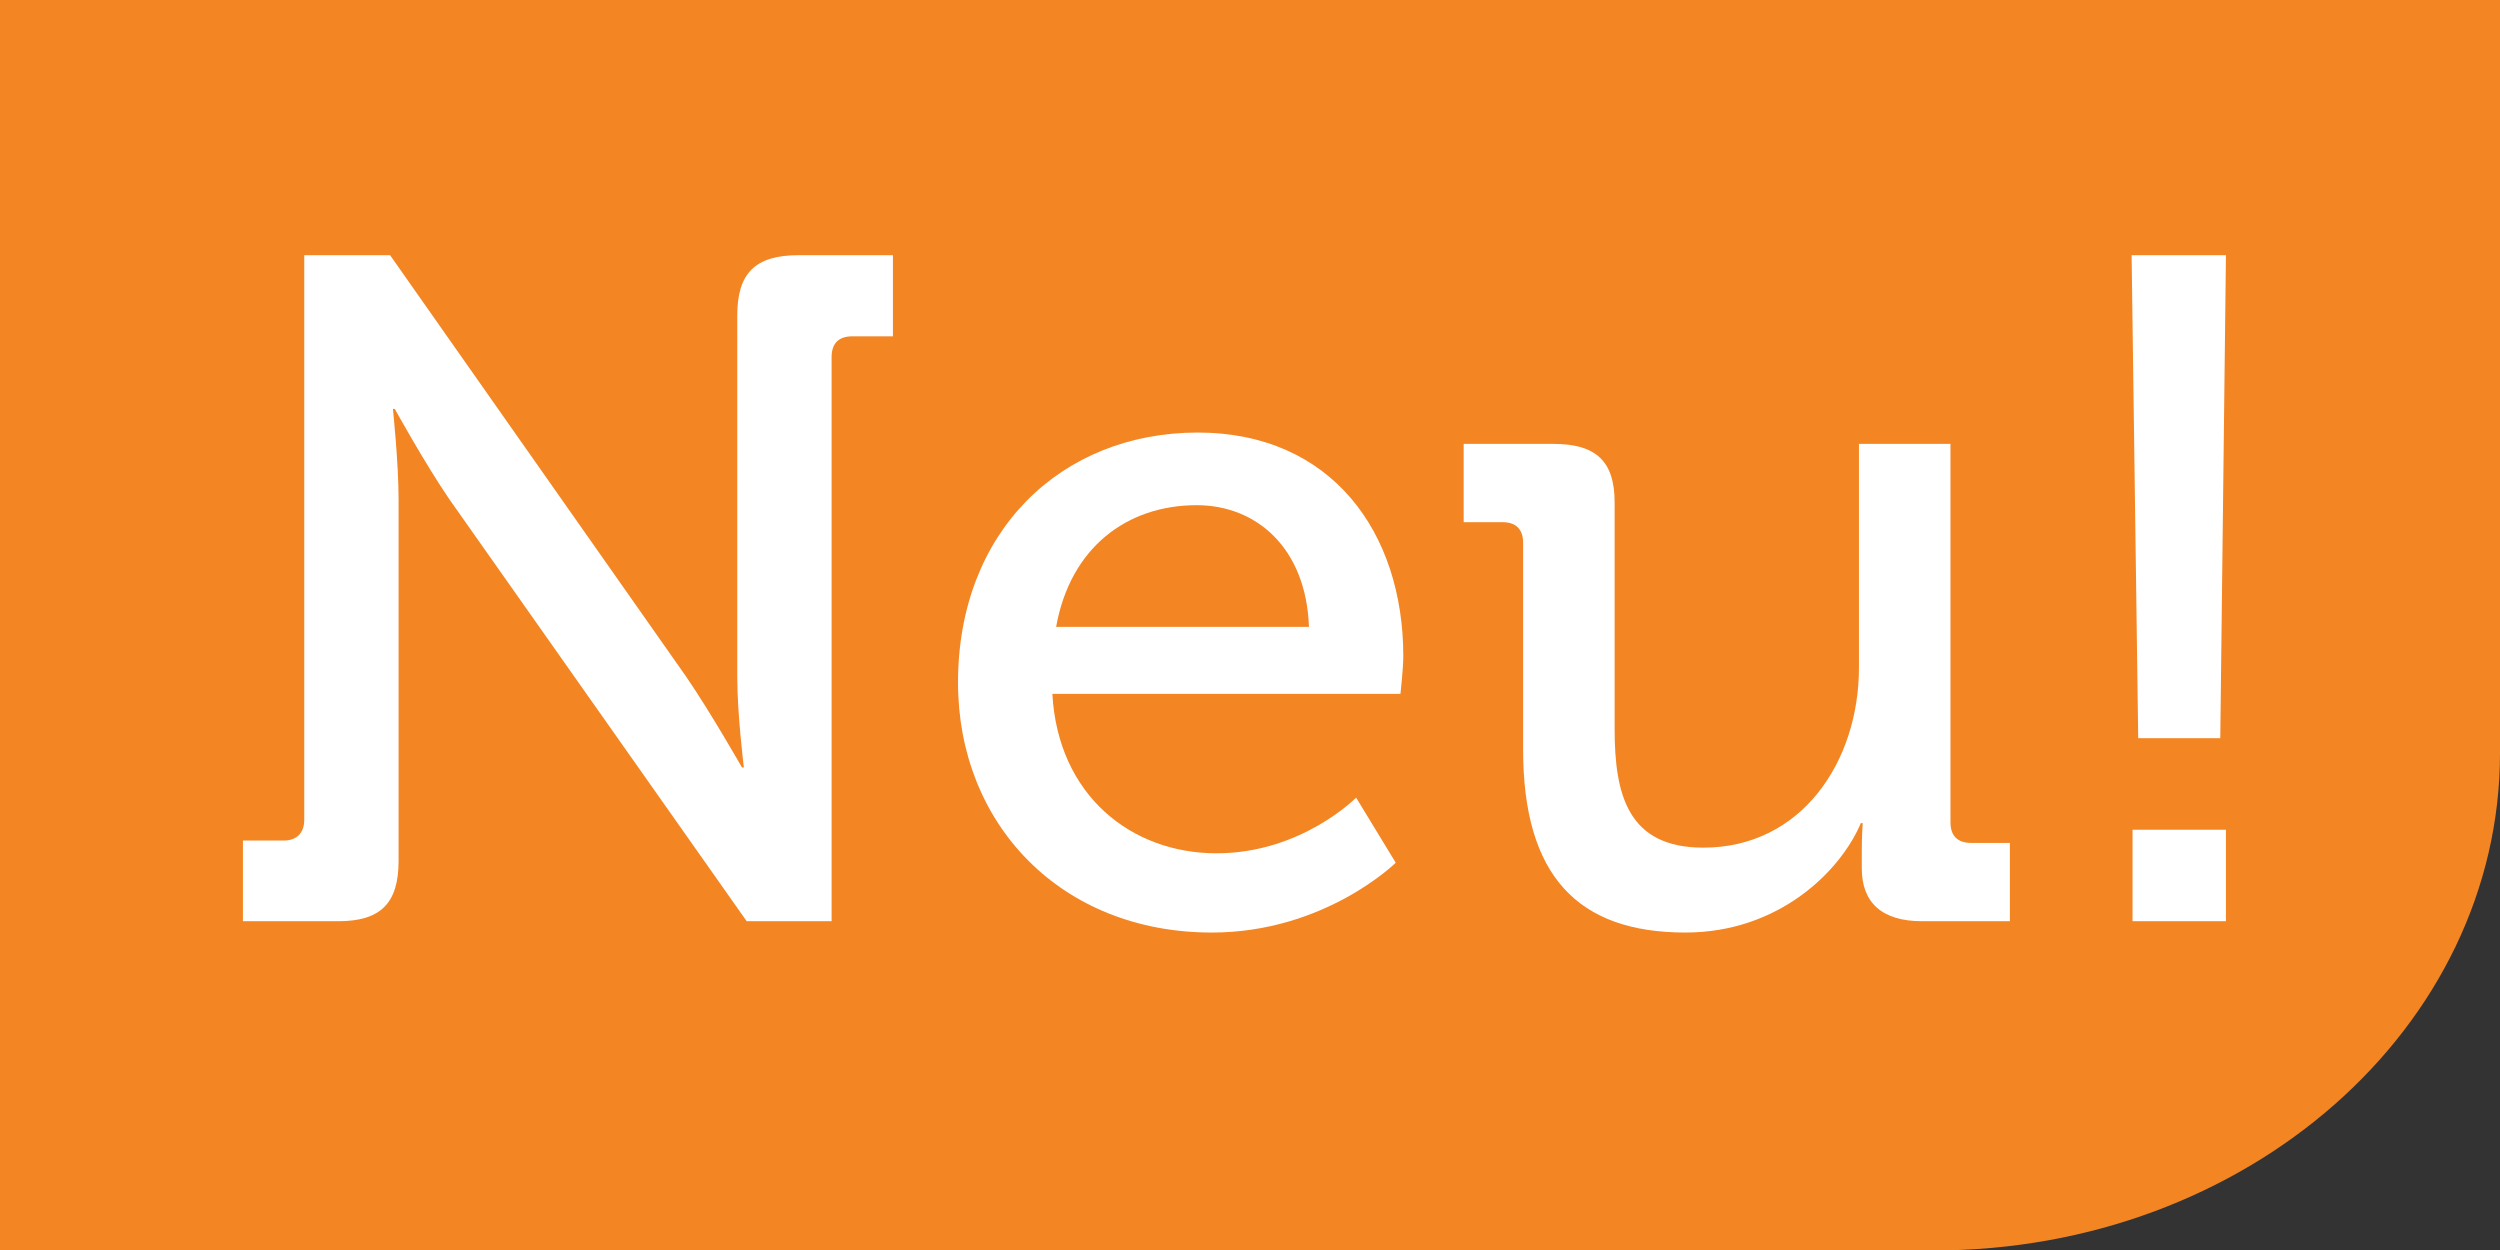
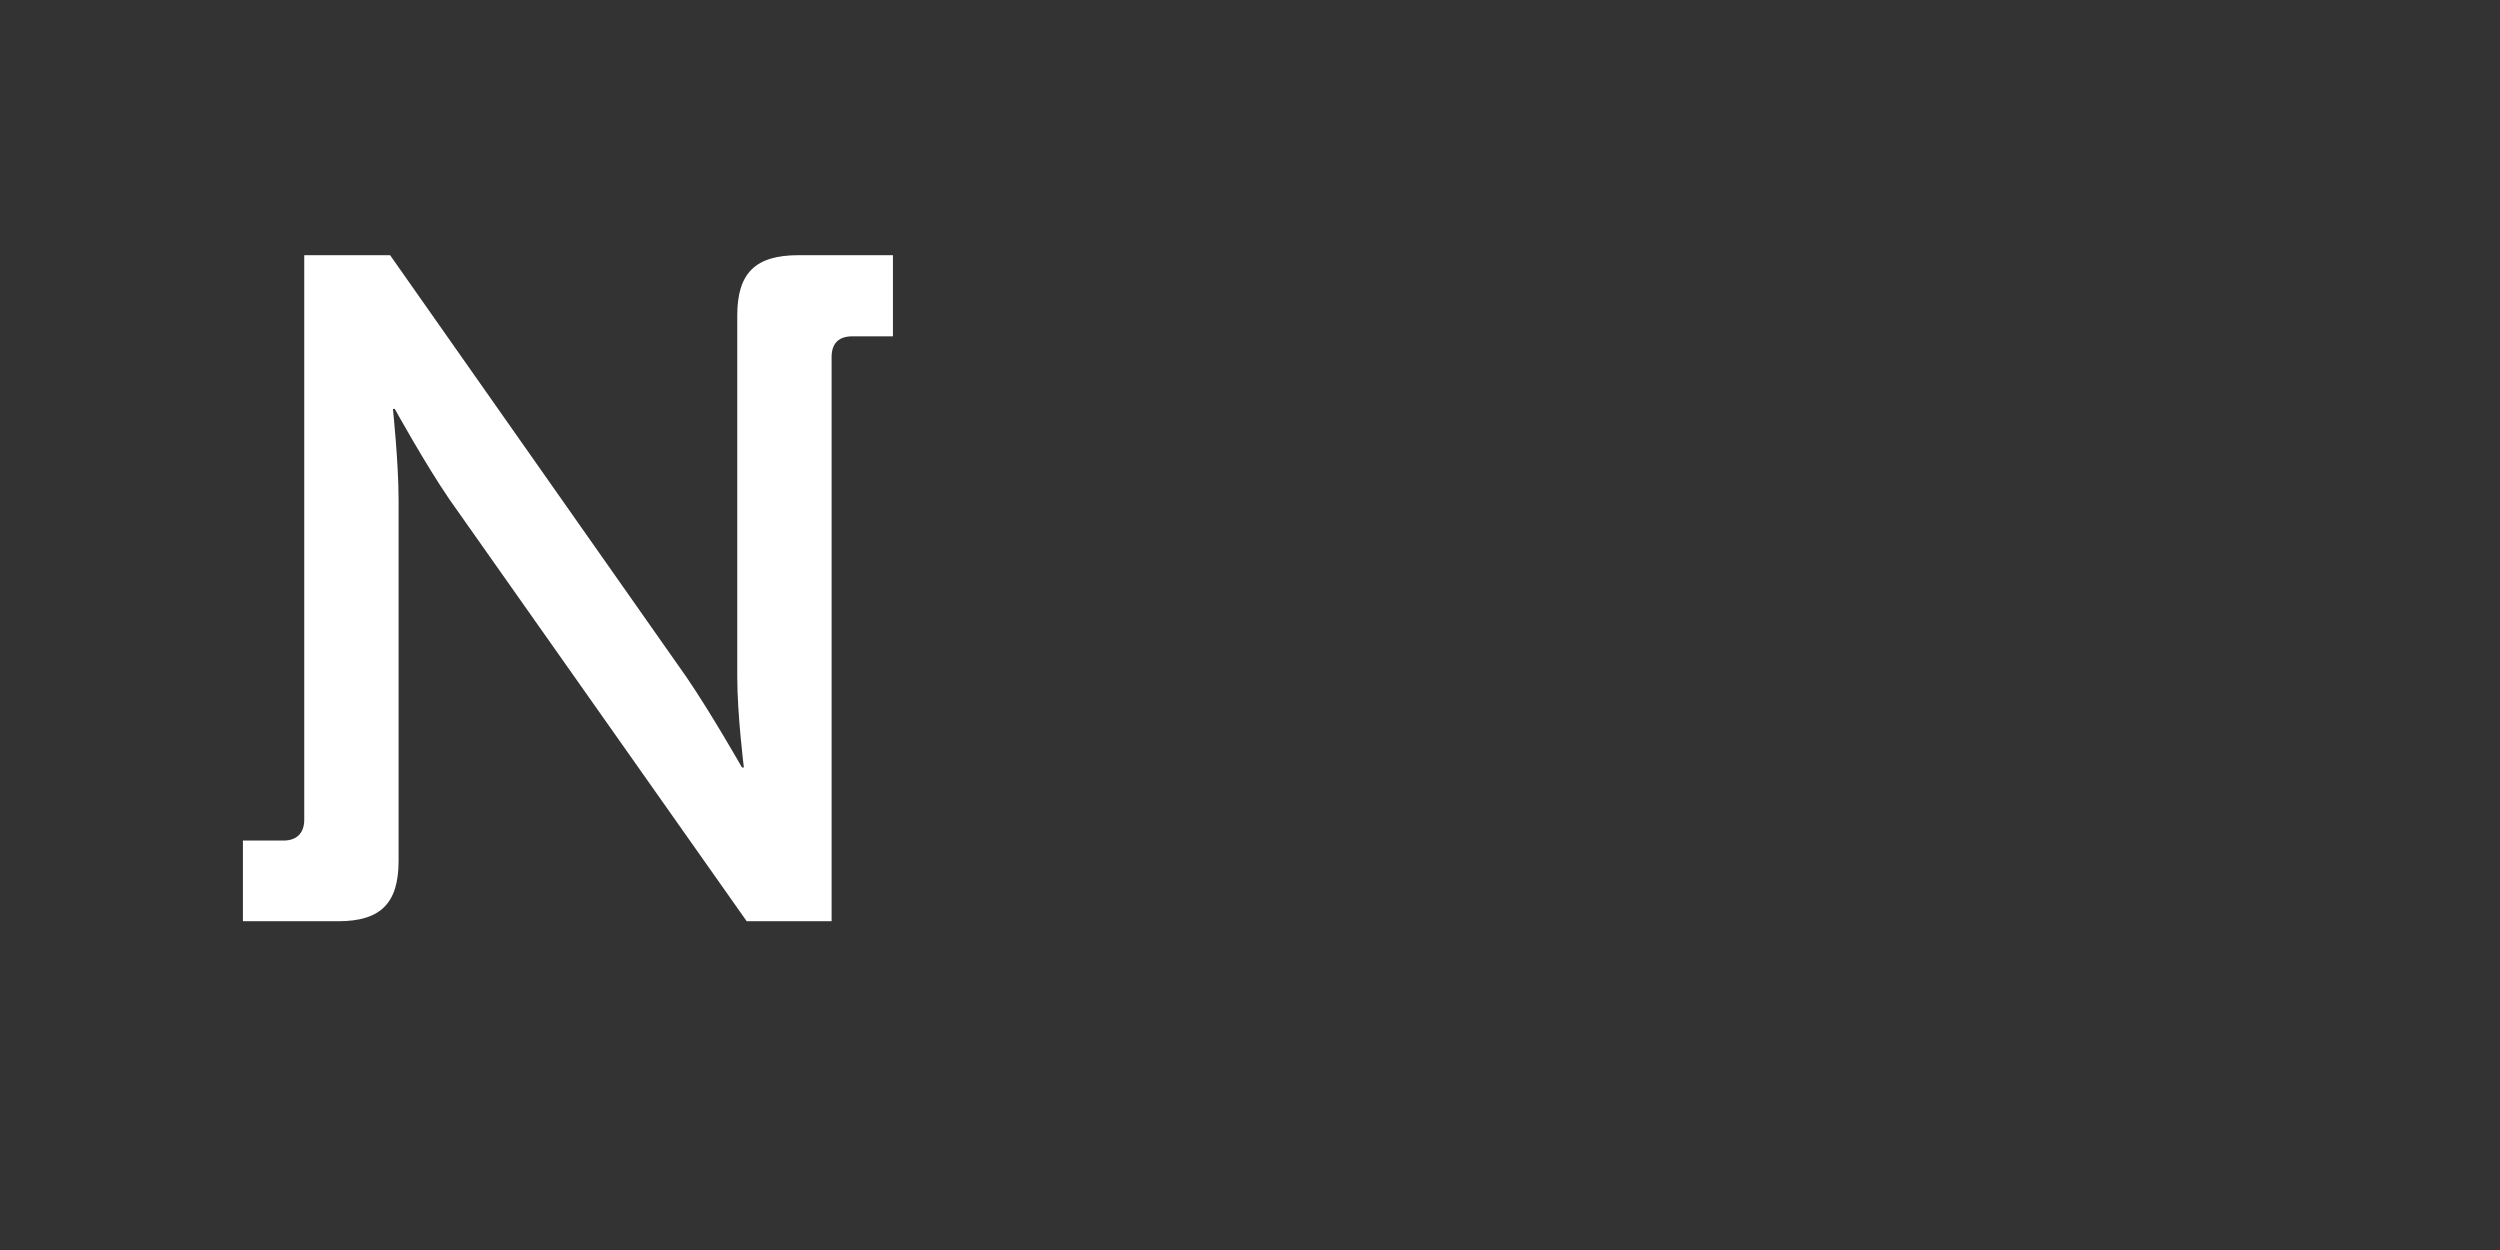
<svg xmlns="http://www.w3.org/2000/svg" id="Ebene_1" viewBox="0 0 53 26.51">
  <rect x="0" y="0" width="53" height="26.51" fill="#333333" stroke="none" />
  <defs>
    <style>.cls-1{fill:#fff;}.cls-2{fill:#f38523;}.cls-3{clip-path:url(#clippath);}.cls-4{fill:none;}</style>
    <clipPath id="clippath">
-       <rect class="cls-4" y="0" width="53" height="26.51" />
-     </clipPath>
+       </clipPath>
  </defs>
-   <polygon class="cls-2" points="0 0 0 26.51 32.43 26.51 53 11.93 53 0 0 0" />
  <g class="cls-3">
    <path class="cls-2" d="M12,0C5.37,0,0,4.72,0,10.55v5.41c0,5.83,5.37,10.55,12,10.55h29c6.63,0,12-4.72,12-10.55v-5.41C53,4.72,47.63,0,41,0H12Z" />
  </g>
  <g>
    <path class="cls-1" d="M5.15,17.82h.86c.28,0,.44-.16,.44-.44V5.41h1.82l6.28,8.94c.52,.76,1.18,1.92,1.18,1.92h.04s-.14-1.12-.14-1.92V6.69c0-.9,.38-1.28,1.3-1.28h2v1.72h-.86c-.28,0-.44,.14-.44,.44v11.96h-1.8l-6.3-8.94c-.52-.76-1.16-1.92-1.16-1.92h-.04s.12,1.14,.12,1.92v7.66c0,.9-.38,1.28-1.28,1.28h-2.02v-1.72Z" />
-     <path class="cls-1" d="M25.39,9.17c2.84,0,4.36,2.12,4.36,4.74,0,.26-.06,.8-.06,.8h-7.38c.12,2.16,1.68,3.38,3.48,3.38s2.96-1.18,2.96-1.18l.84,1.38s-1.5,1.48-3.9,1.48c-3.2,0-5.38-2.3-5.38-5.3,0-3.22,2.2-5.3,5.08-5.3Zm2.36,4.12c-.06-1.68-1.12-2.58-2.38-2.58-1.48,0-2.68,.9-2.98,2.58h5.36Z" />
-     <path class="cls-1" d="M32.29,11.51c0-.3-.16-.44-.44-.44h-.82v-1.66h1.9c.92,0,1.3,.38,1.3,1.24v4.8c0,1.4,.28,2.52,1.88,2.52,2.08,0,3.3-1.82,3.3-3.82v-4.74h1.94v8.02c0,.3,.16,.44,.44,.44h.82v1.66h-1.86c-.86,0-1.28-.4-1.28-1.12v-.38c0-.32,.02-.58,.02-.58h-.04c-.42,1-1.72,2.32-3.72,2.32-2.28,0-3.44-1.2-3.44-3.88v-4.38Z" />
-     <path class="cls-1" d="M45.19,5.41h2l-.12,10.24h-1.74l-.14-10.24Zm.02,12.18h1.98v1.94h-1.98v-1.94Z" />
  </g>
</svg>